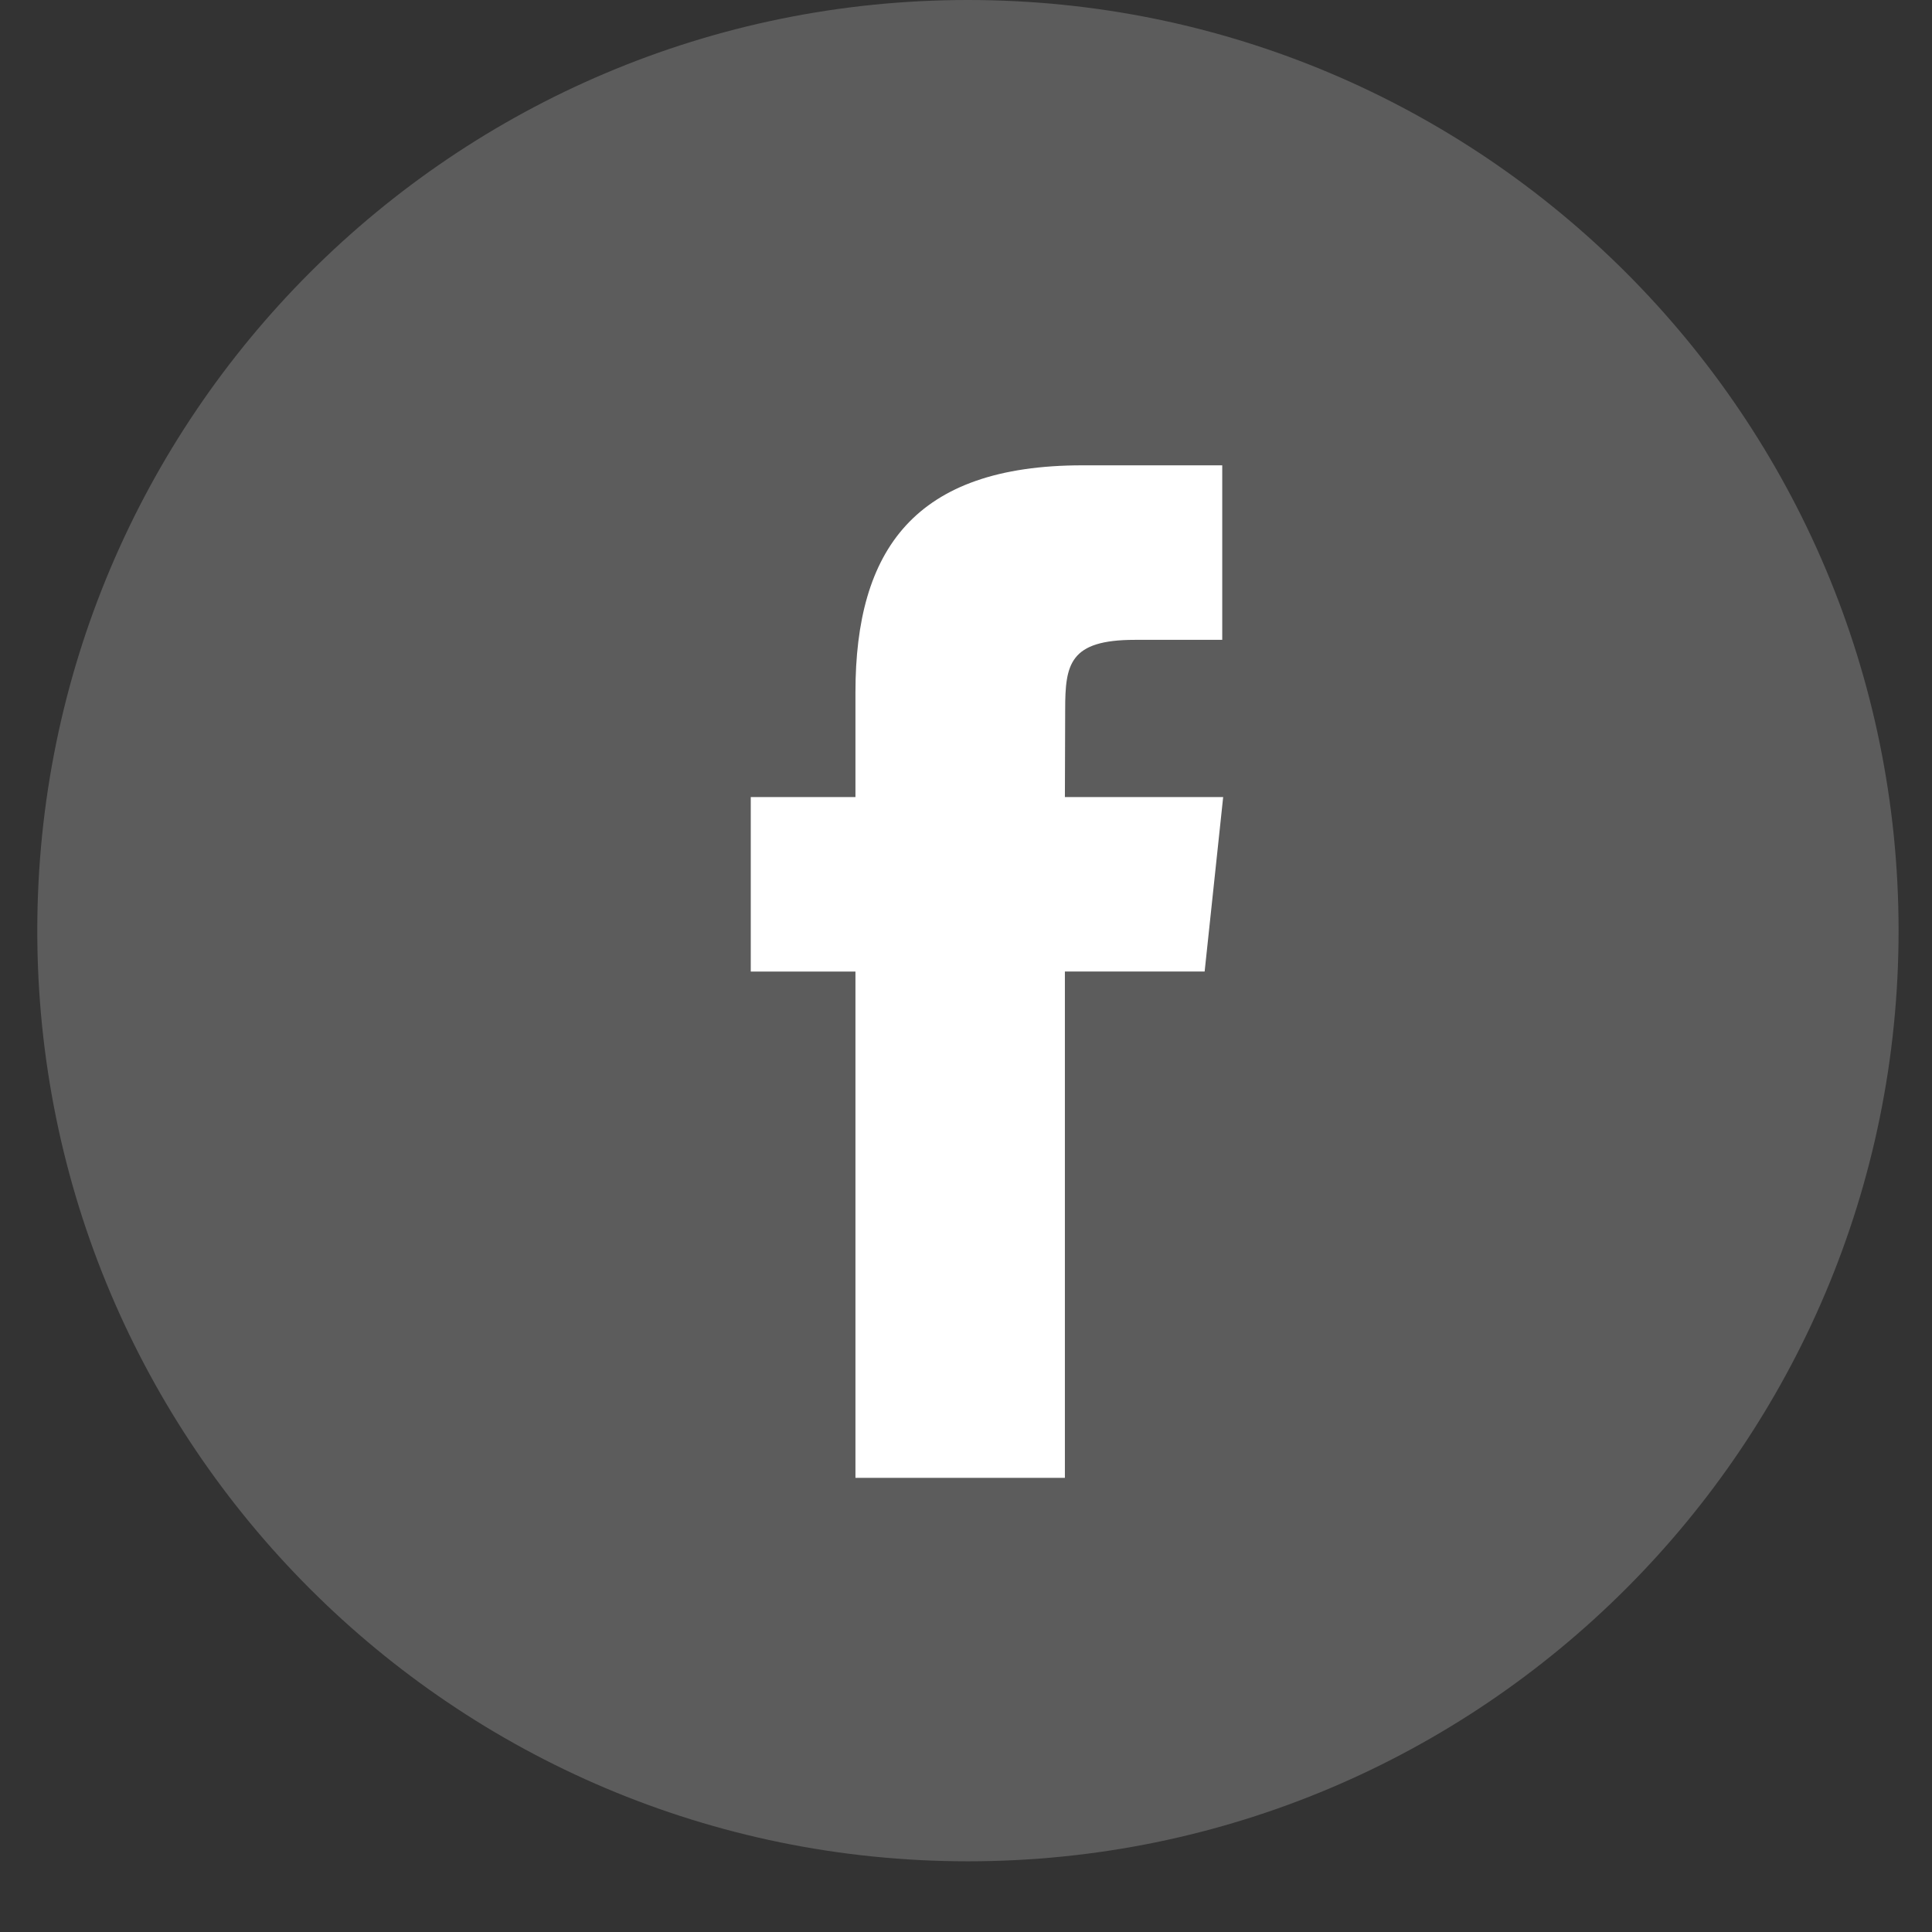
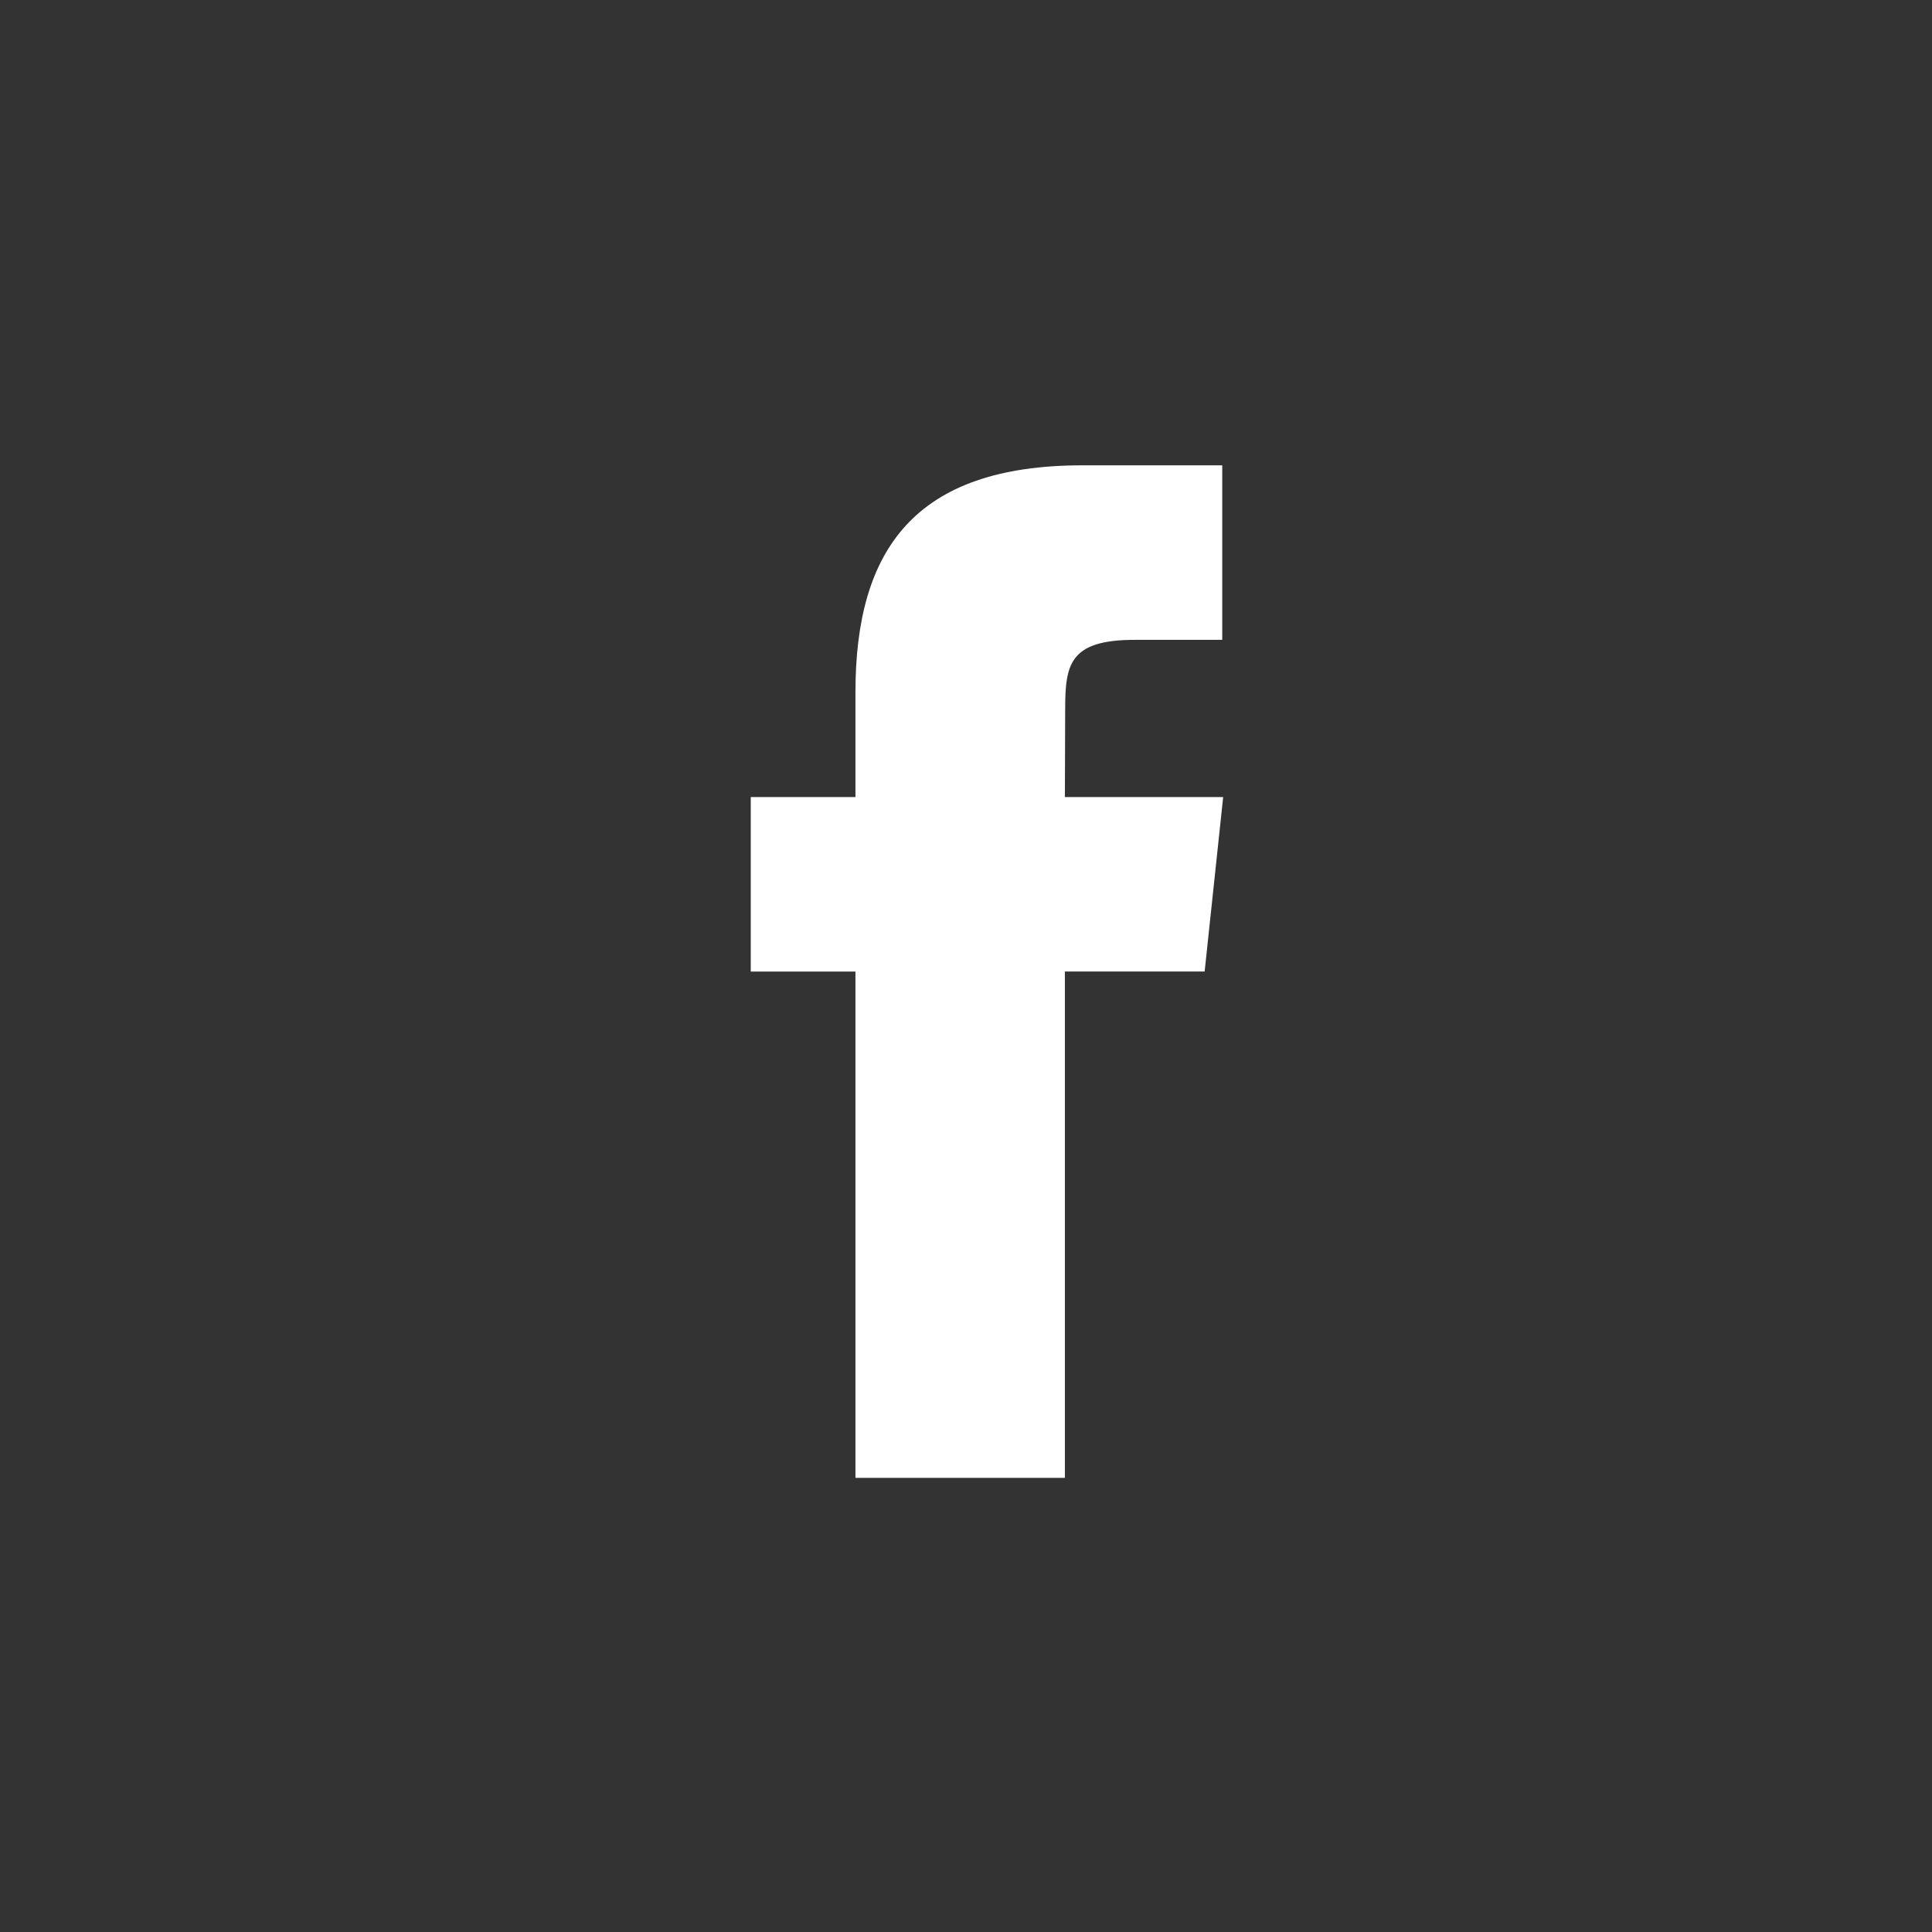
<svg xmlns="http://www.w3.org/2000/svg" width="27" height="27" viewBox="0 0 27 27" fill="none">
  <rect x="0" y="0" width="27" height="27" fill="#333333" stroke="none" />
-   <path fill-rule="evenodd" clip-rule="evenodd" d="M0.521 13.006C0.521 5.823 6.344 0 13.527 0C20.71 0 26.533 5.823 26.533 13.006C26.533 20.189 20.71 26.012 13.527 26.012C6.344 26.012 0.521 20.189 0.521 13.006Z" fill="white" fill-opacity="0.2" />
  <path fill-rule="evenodd" clip-rule="evenodd" d="M14.882 20.653V13.577H16.835L17.094 11.139H14.882L14.886 9.918C14.886 9.282 14.946 8.942 15.86 8.942H17.081V6.503H15.127C12.78 6.503 11.955 7.686 11.955 9.675V11.139H10.492V13.578H11.955V20.653H14.882Z" fill="white" />
</svg>